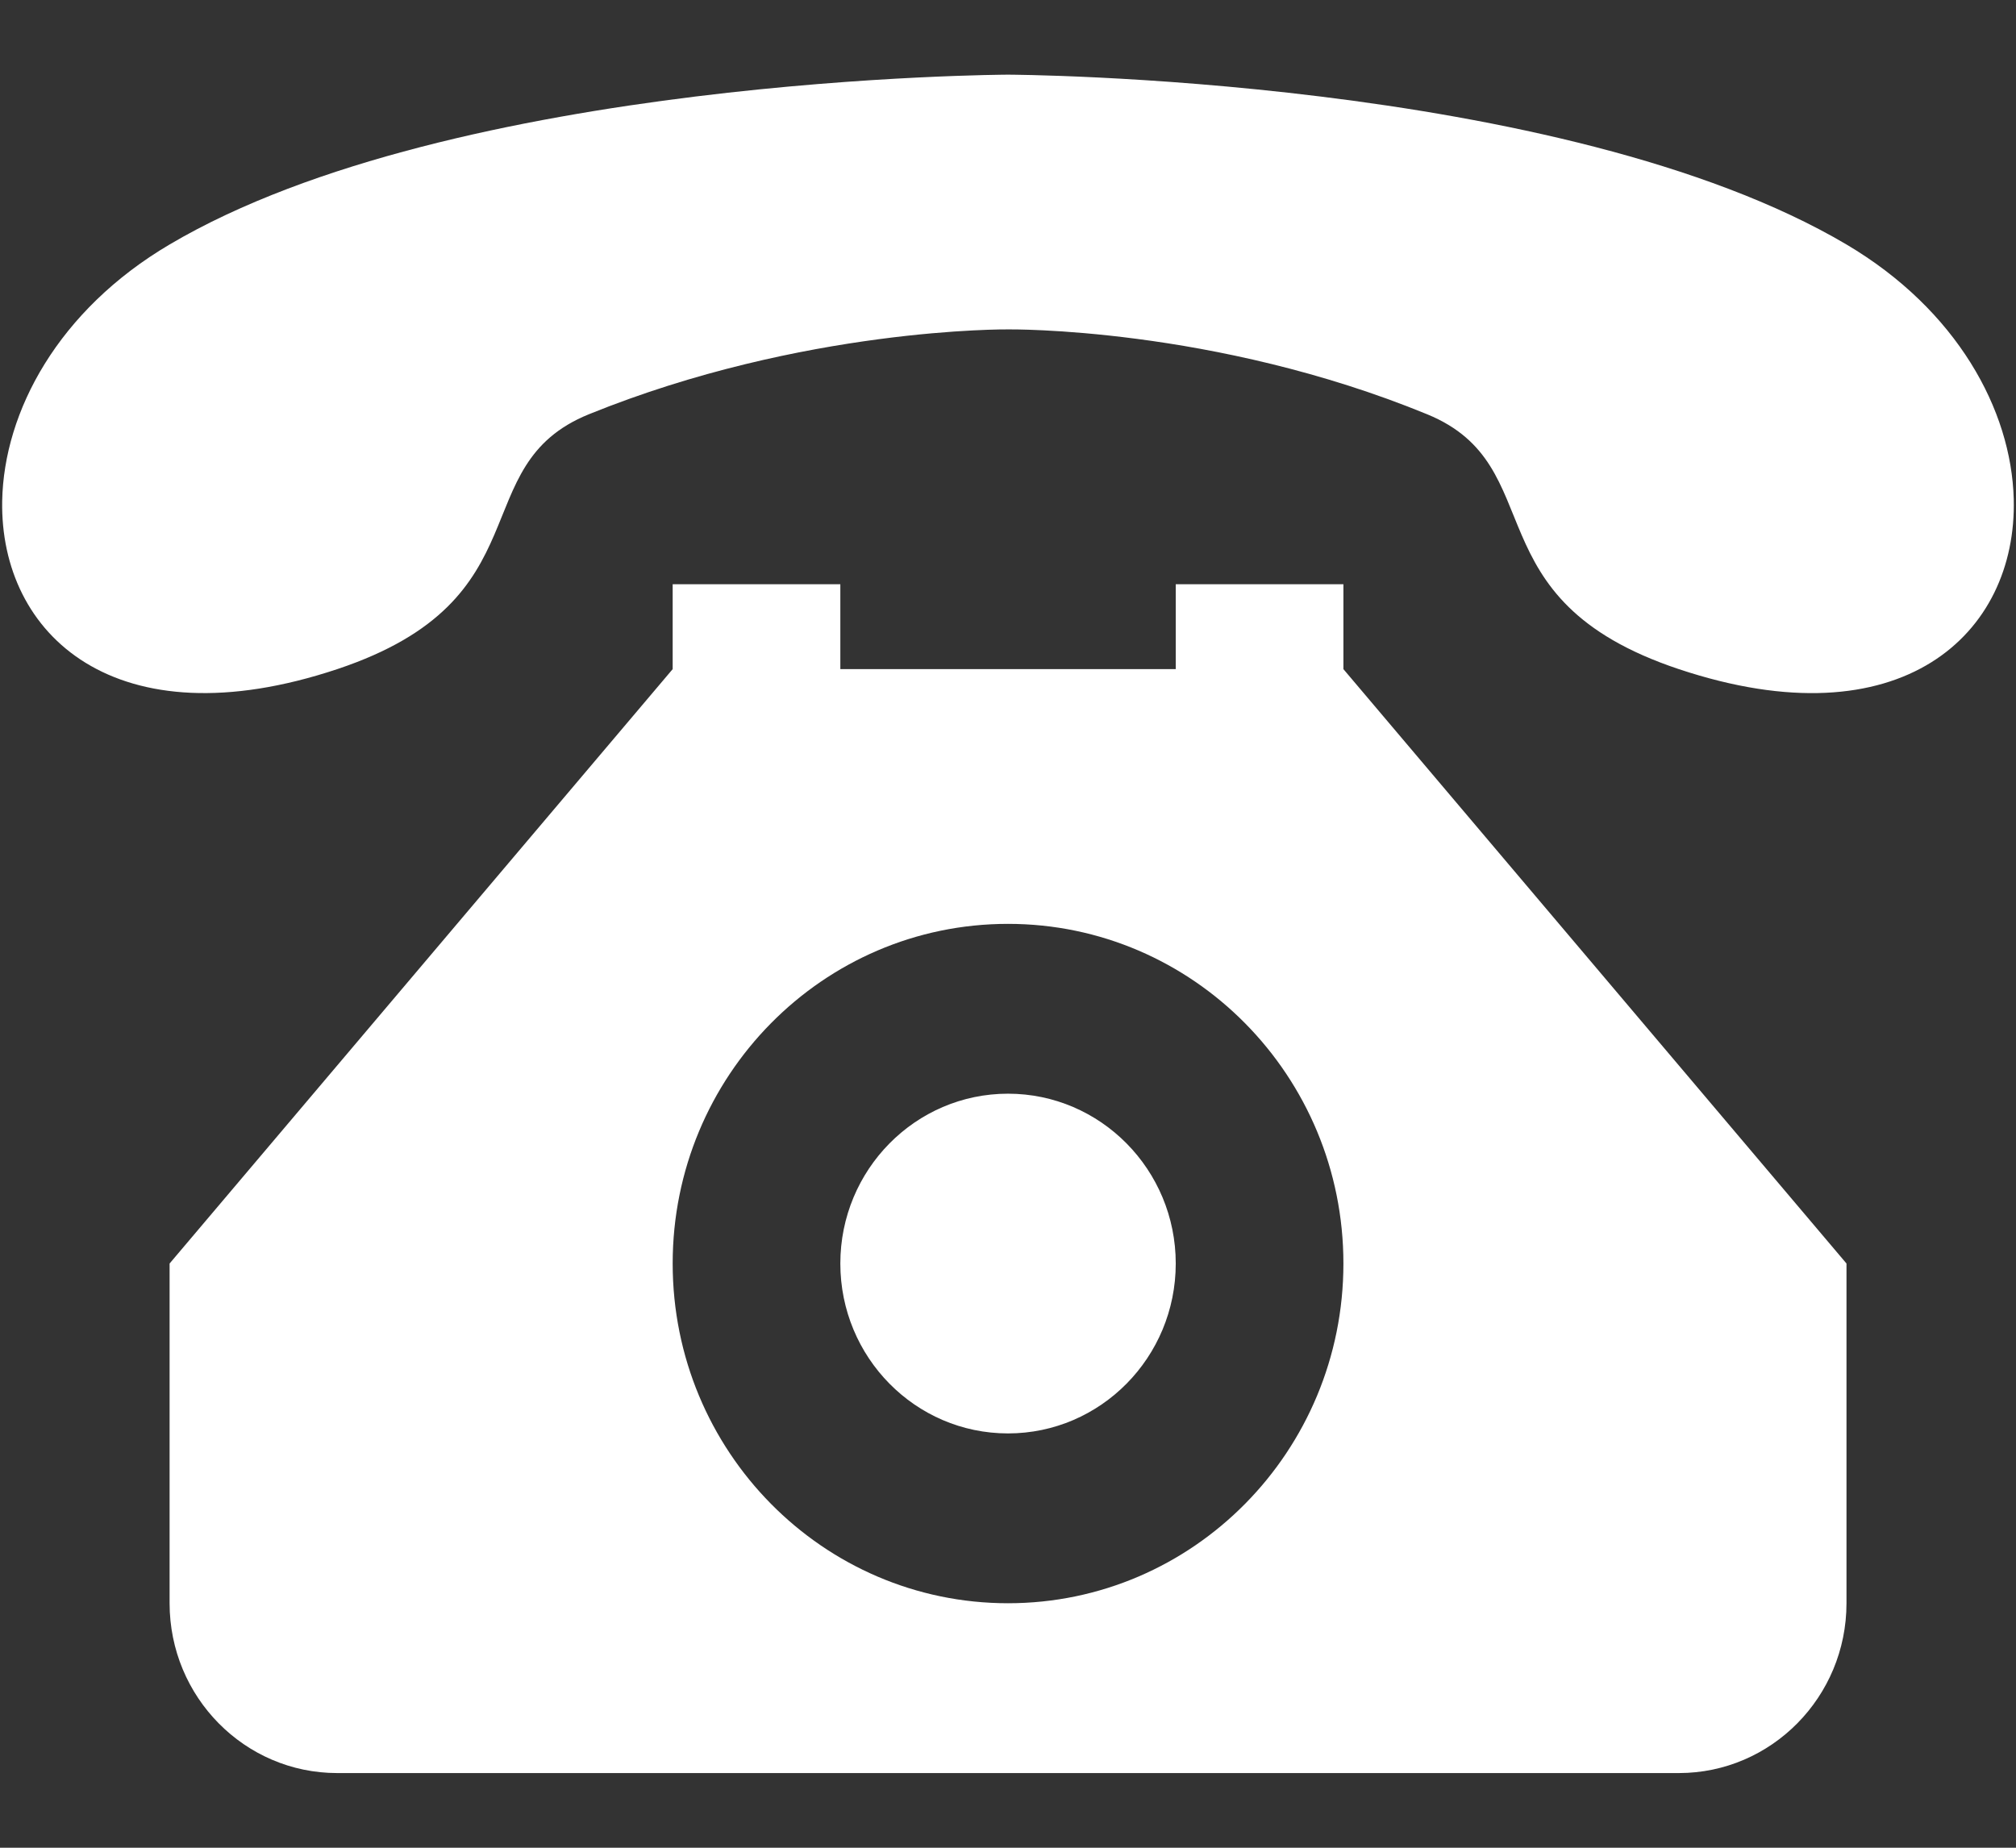
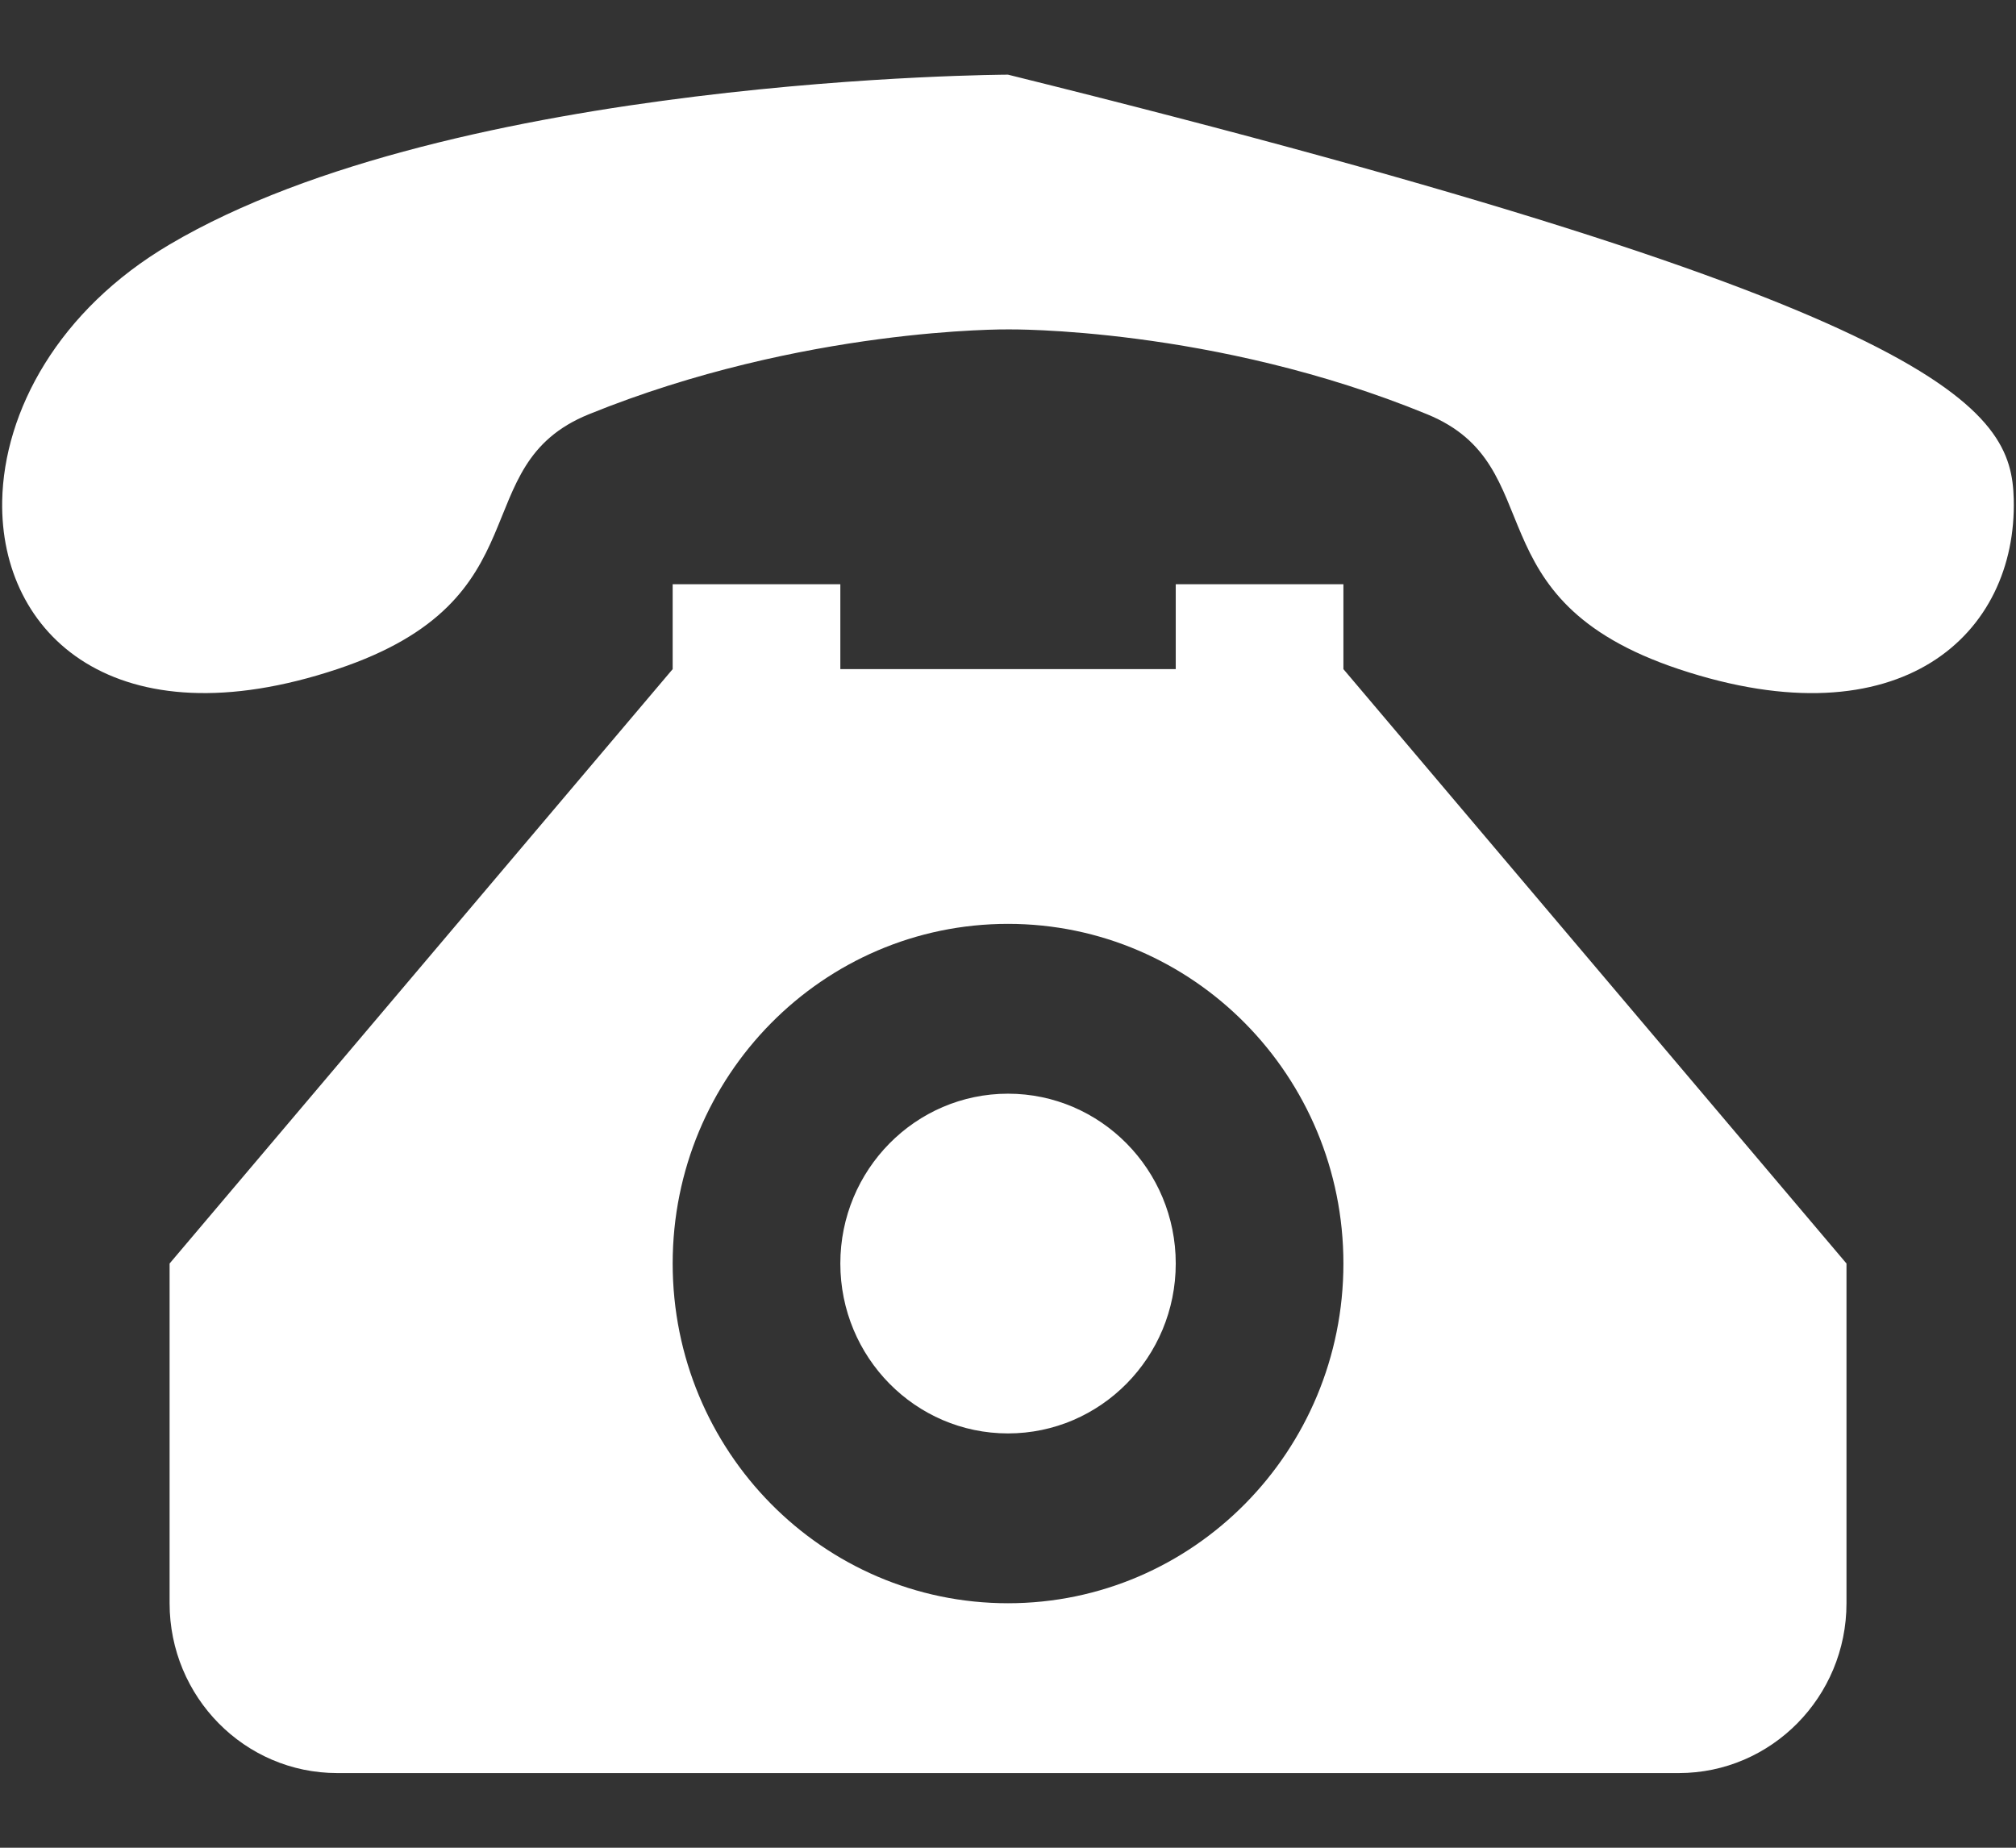
<svg xmlns="http://www.w3.org/2000/svg" width="24px" height="22px" viewBox="0 0 24 22" version="1.1">
  <rect x="0" y="0" width="24" height="22" fill="#333333" stroke="none" />
  <title>icon_landline_white</title>
  <desc>Created with Sketch.</desc>
  <g id="页面-1" stroke="none" stroke-width="1" fill="none" fill-rule="evenodd">
    <g id="icon_landline_white" transform="translate(0, 0.875)" fill="#FFFFFF" fill-rule="nonzero">
-       <path d="M19.986,7.092 C17.489,6.259 18.49,4.674 16.991,4.058 C14.446,3.013 12,3.047 12,3.047 C12,3.047 9.563,3.021 7.009,4.058 C5.507,4.669 6.511,6.259 4.015,7.092 C1.376,7.971 -0.002,6.682 0.026,5.09 C0.046,4.022 0.695,2.817 2.019,2.036 C5.407,0.034 12,0.014 12,0.014 C12,0.014 18.593,0.034 21.982,2.036 C23.295,2.813 23.945,4.004 23.973,5.066 C24.015,6.67 22.638,7.976 19.986,7.092 L19.986,7.092 L19.986,7.092 Z M8.008,6.081 L10.004,6.081 L10.004,7.092 L13.997,7.092 L13.997,6.081 L15.993,6.081 L15.993,7.092 L21.982,14.169 L21.982,18.214 C21.982,19.33 21.087,20.236 19.986,20.236 L4.015,20.236 C2.912,20.236 2.019,19.33 2.019,18.214 L2.019,14.169 L8.008,7.092 L8.008,6.081 L8.008,6.081 L8.008,6.081 Z M12,18.214 C14.205,18.214 15.993,16.403 15.993,14.169 C15.993,11.936 14.205,10.125 12,10.125 C9.795,10.125 8.008,11.936 8.008,14.169 C8.008,16.403 9.795,18.214 12,18.214 L12,18.214 L12,18.214 Z M12,12.147 C13.102,12.147 13.997,13.053 13.997,14.169 C13.997,15.286 13.102,16.192 12,16.192 C10.898,16.192 10.004,15.286 10.004,14.169 C10.004,13.053 10.898,12.147 12,12.147 L12,12.147 L12,12.147 Z" id="形状" />
+       <path d="M19.986,7.092 C17.489,6.259 18.49,4.674 16.991,4.058 C14.446,3.013 12,3.047 12,3.047 C12,3.047 9.563,3.021 7.009,4.058 C5.507,4.669 6.511,6.259 4.015,7.092 C1.376,7.971 -0.002,6.682 0.026,5.09 C0.046,4.022 0.695,2.817 2.019,2.036 C5.407,0.034 12,0.014 12,0.014 C23.295,2.813 23.945,4.004 23.973,5.066 C24.015,6.67 22.638,7.976 19.986,7.092 L19.986,7.092 L19.986,7.092 Z M8.008,6.081 L10.004,6.081 L10.004,7.092 L13.997,7.092 L13.997,6.081 L15.993,6.081 L15.993,7.092 L21.982,14.169 L21.982,18.214 C21.982,19.33 21.087,20.236 19.986,20.236 L4.015,20.236 C2.912,20.236 2.019,19.33 2.019,18.214 L2.019,14.169 L8.008,7.092 L8.008,6.081 L8.008,6.081 L8.008,6.081 Z M12,18.214 C14.205,18.214 15.993,16.403 15.993,14.169 C15.993,11.936 14.205,10.125 12,10.125 C9.795,10.125 8.008,11.936 8.008,14.169 C8.008,16.403 9.795,18.214 12,18.214 L12,18.214 L12,18.214 Z M12,12.147 C13.102,12.147 13.997,13.053 13.997,14.169 C13.997,15.286 13.102,16.192 12,16.192 C10.898,16.192 10.004,15.286 10.004,14.169 C10.004,13.053 10.898,12.147 12,12.147 L12,12.147 L12,12.147 Z" id="形状" />
    </g>
  </g>
</svg>